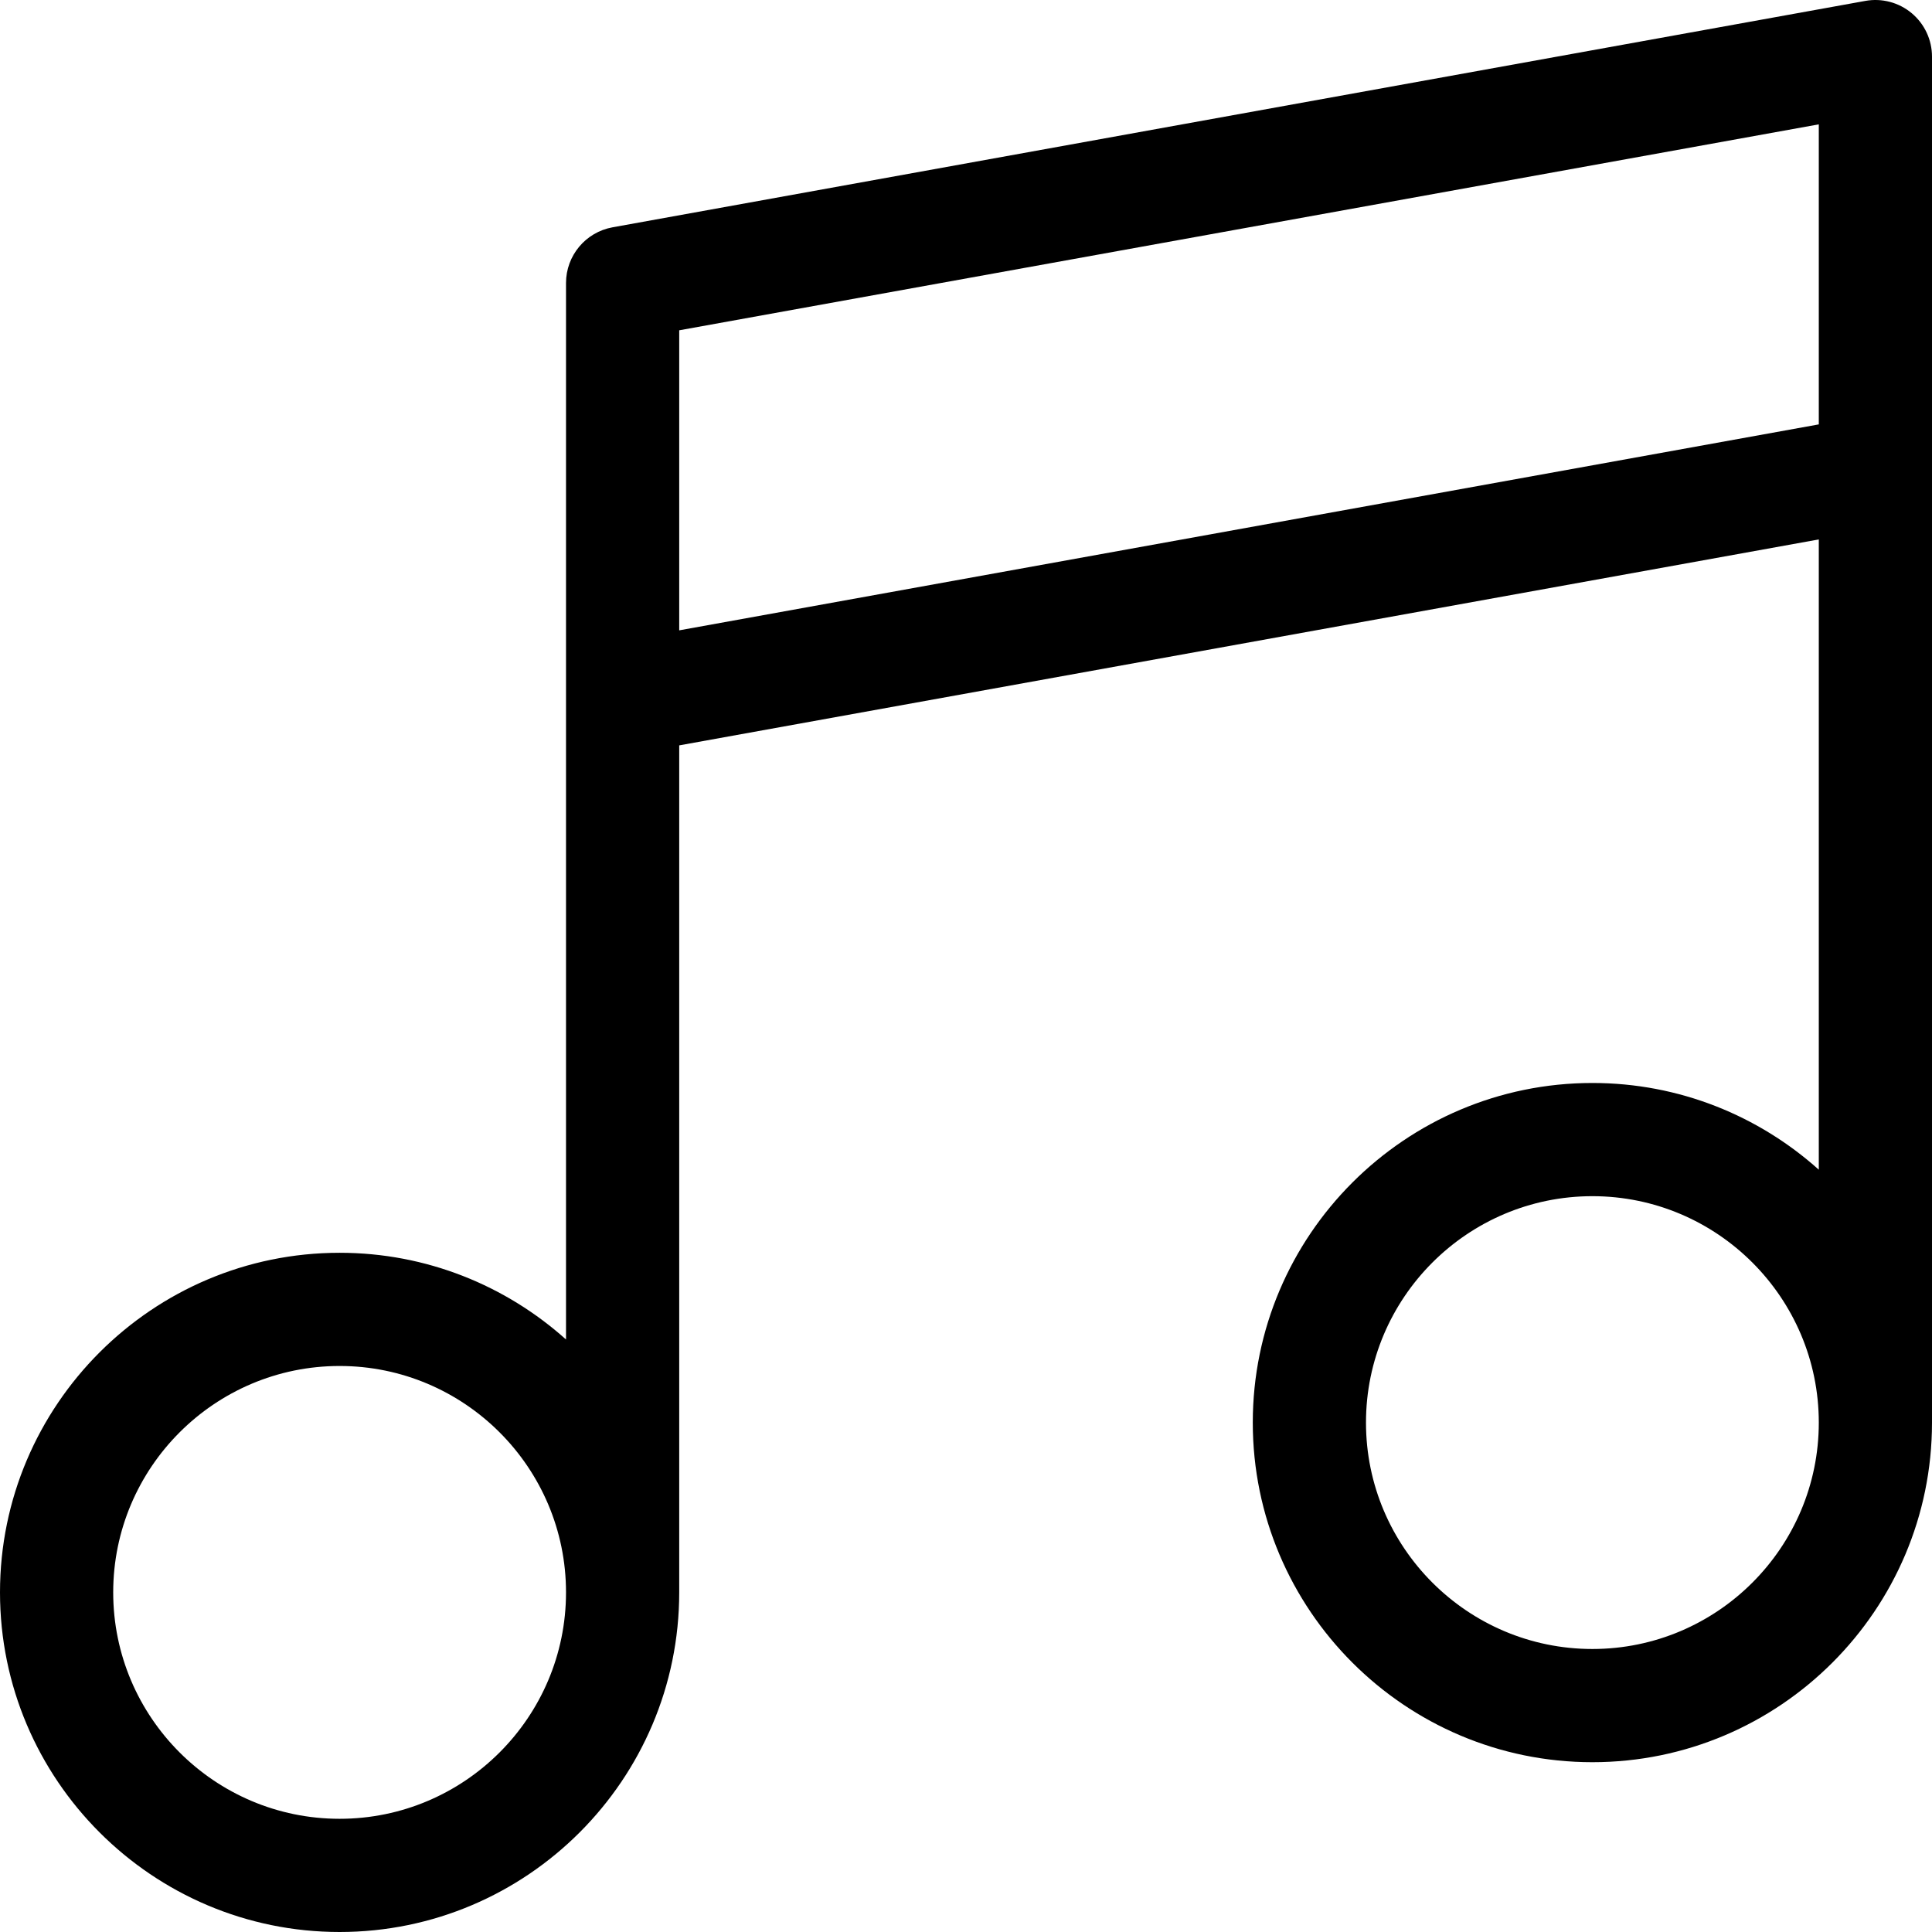
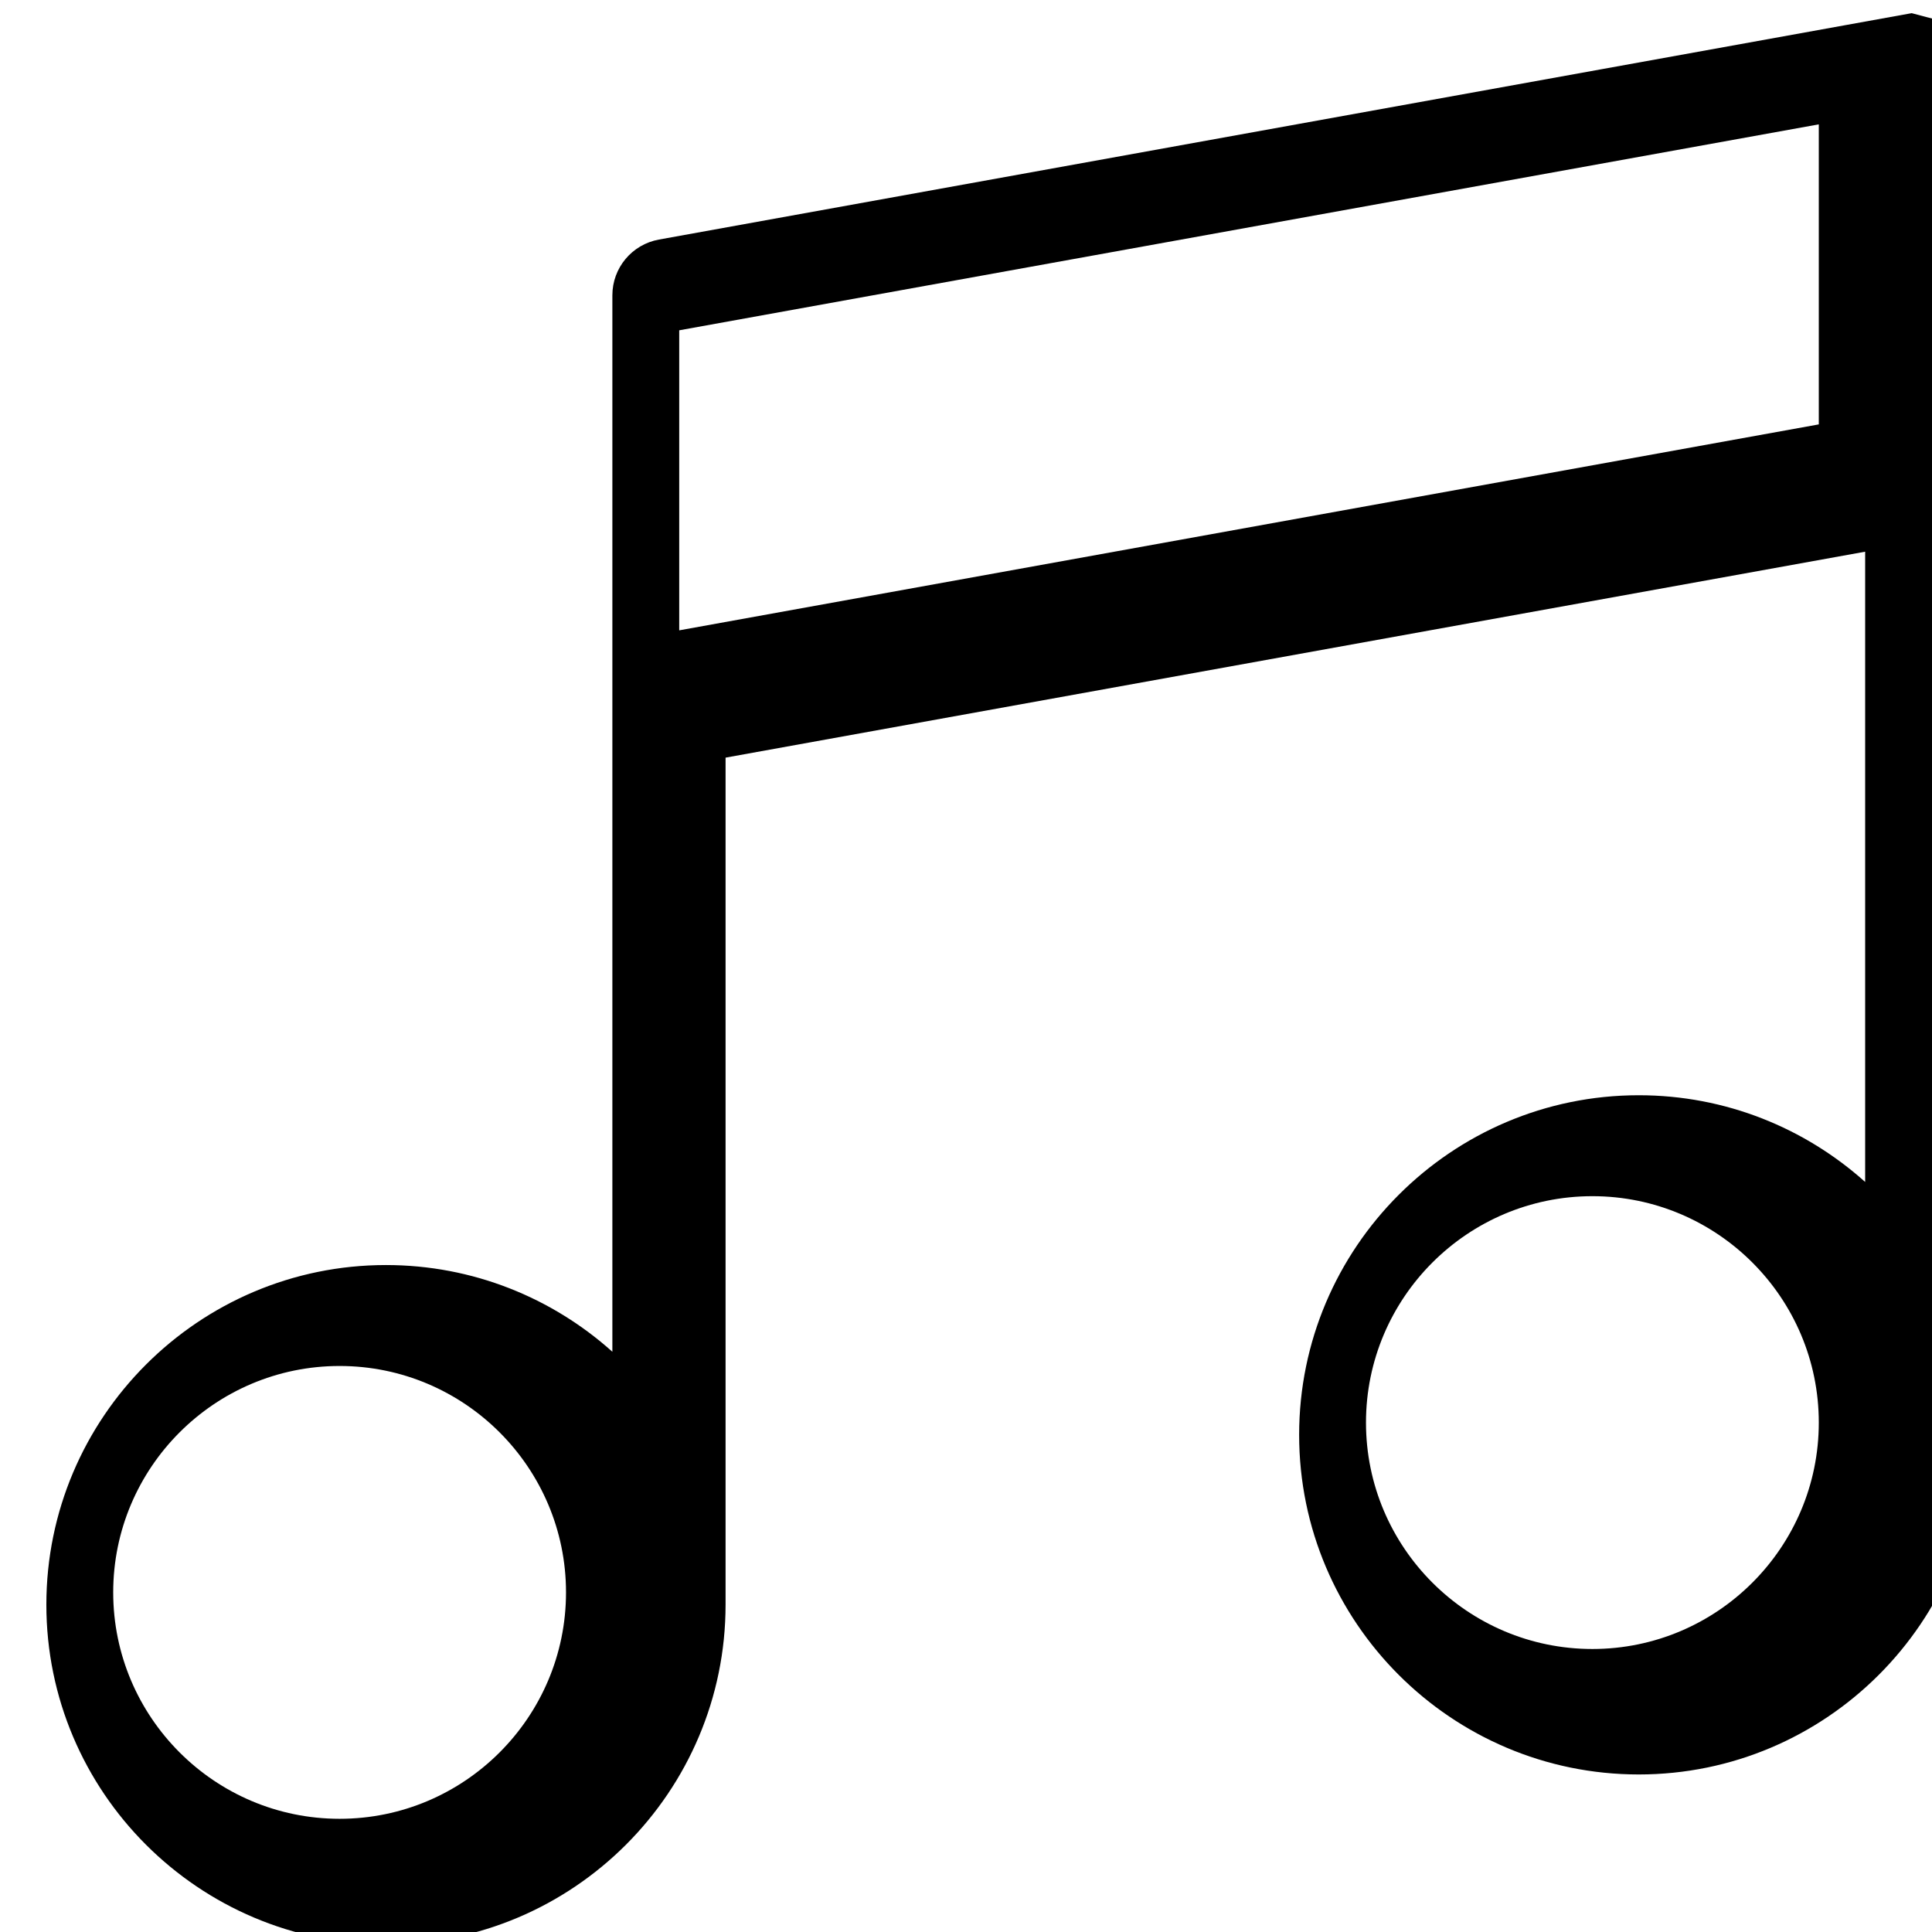
<svg xmlns="http://www.w3.org/2000/svg" id="Capa_1" enable-background="new 0 0 512 512" height="512" viewBox="0 0 512 512" width="512">
  <g>
-     <path d="m506.617 3.489c-3.411-2.85-7.909-4.041-12.285-3.25l-332 60c-7.139 1.291-12.332 7.506-12.332 14.761v279.98c-15.935-14.28-36.969-22.98-60-22.98-49.626 0-90 40.374-90 90s40.374 90 90 90 90-40.374 90-90v-224.468l302-54.578v167.027c-15.935-14.281-36.969-22.981-60-22.981-49.626 0-90 40.374-90 90s40.374 90 90 90 90-40.374 90-90v-362c0-4.445-1.971-8.661-5.383-11.511zm-416.617 478.511c-33.084 0-60-26.916-60-60s26.916-60 60-60 60 26.916 60 60-26.916 60-60 60zm90-314.953v-79.514l302-54.579v79.514zm242 269.953c-33.084 0-60-26.916-60-60s26.916-60 60-60 60 26.916 60 60-26.916 60-60 60z" />
+     <path d="m506.617 3.489l-332 60c-7.139 1.291-12.332 7.506-12.332 14.761v279.98c-15.935-14.28-36.969-22.98-60-22.98-49.626 0-90 40.374-90 90s40.374 90 90 90 90-40.374 90-90v-224.468l302-54.578v167.027c-15.935-14.281-36.969-22.981-60-22.981-49.626 0-90 40.374-90 90s40.374 90 90 90 90-40.374 90-90v-362c0-4.445-1.971-8.661-5.383-11.511zm-416.617 478.511c-33.084 0-60-26.916-60-60s26.916-60 60-60 60 26.916 60 60-26.916 60-60 60zm90-314.953v-79.514l302-54.579v79.514zm242 269.953c-33.084 0-60-26.916-60-60s26.916-60 60-60 60 26.916 60 60-26.916 60-60 60z" />
  </g>
</svg>